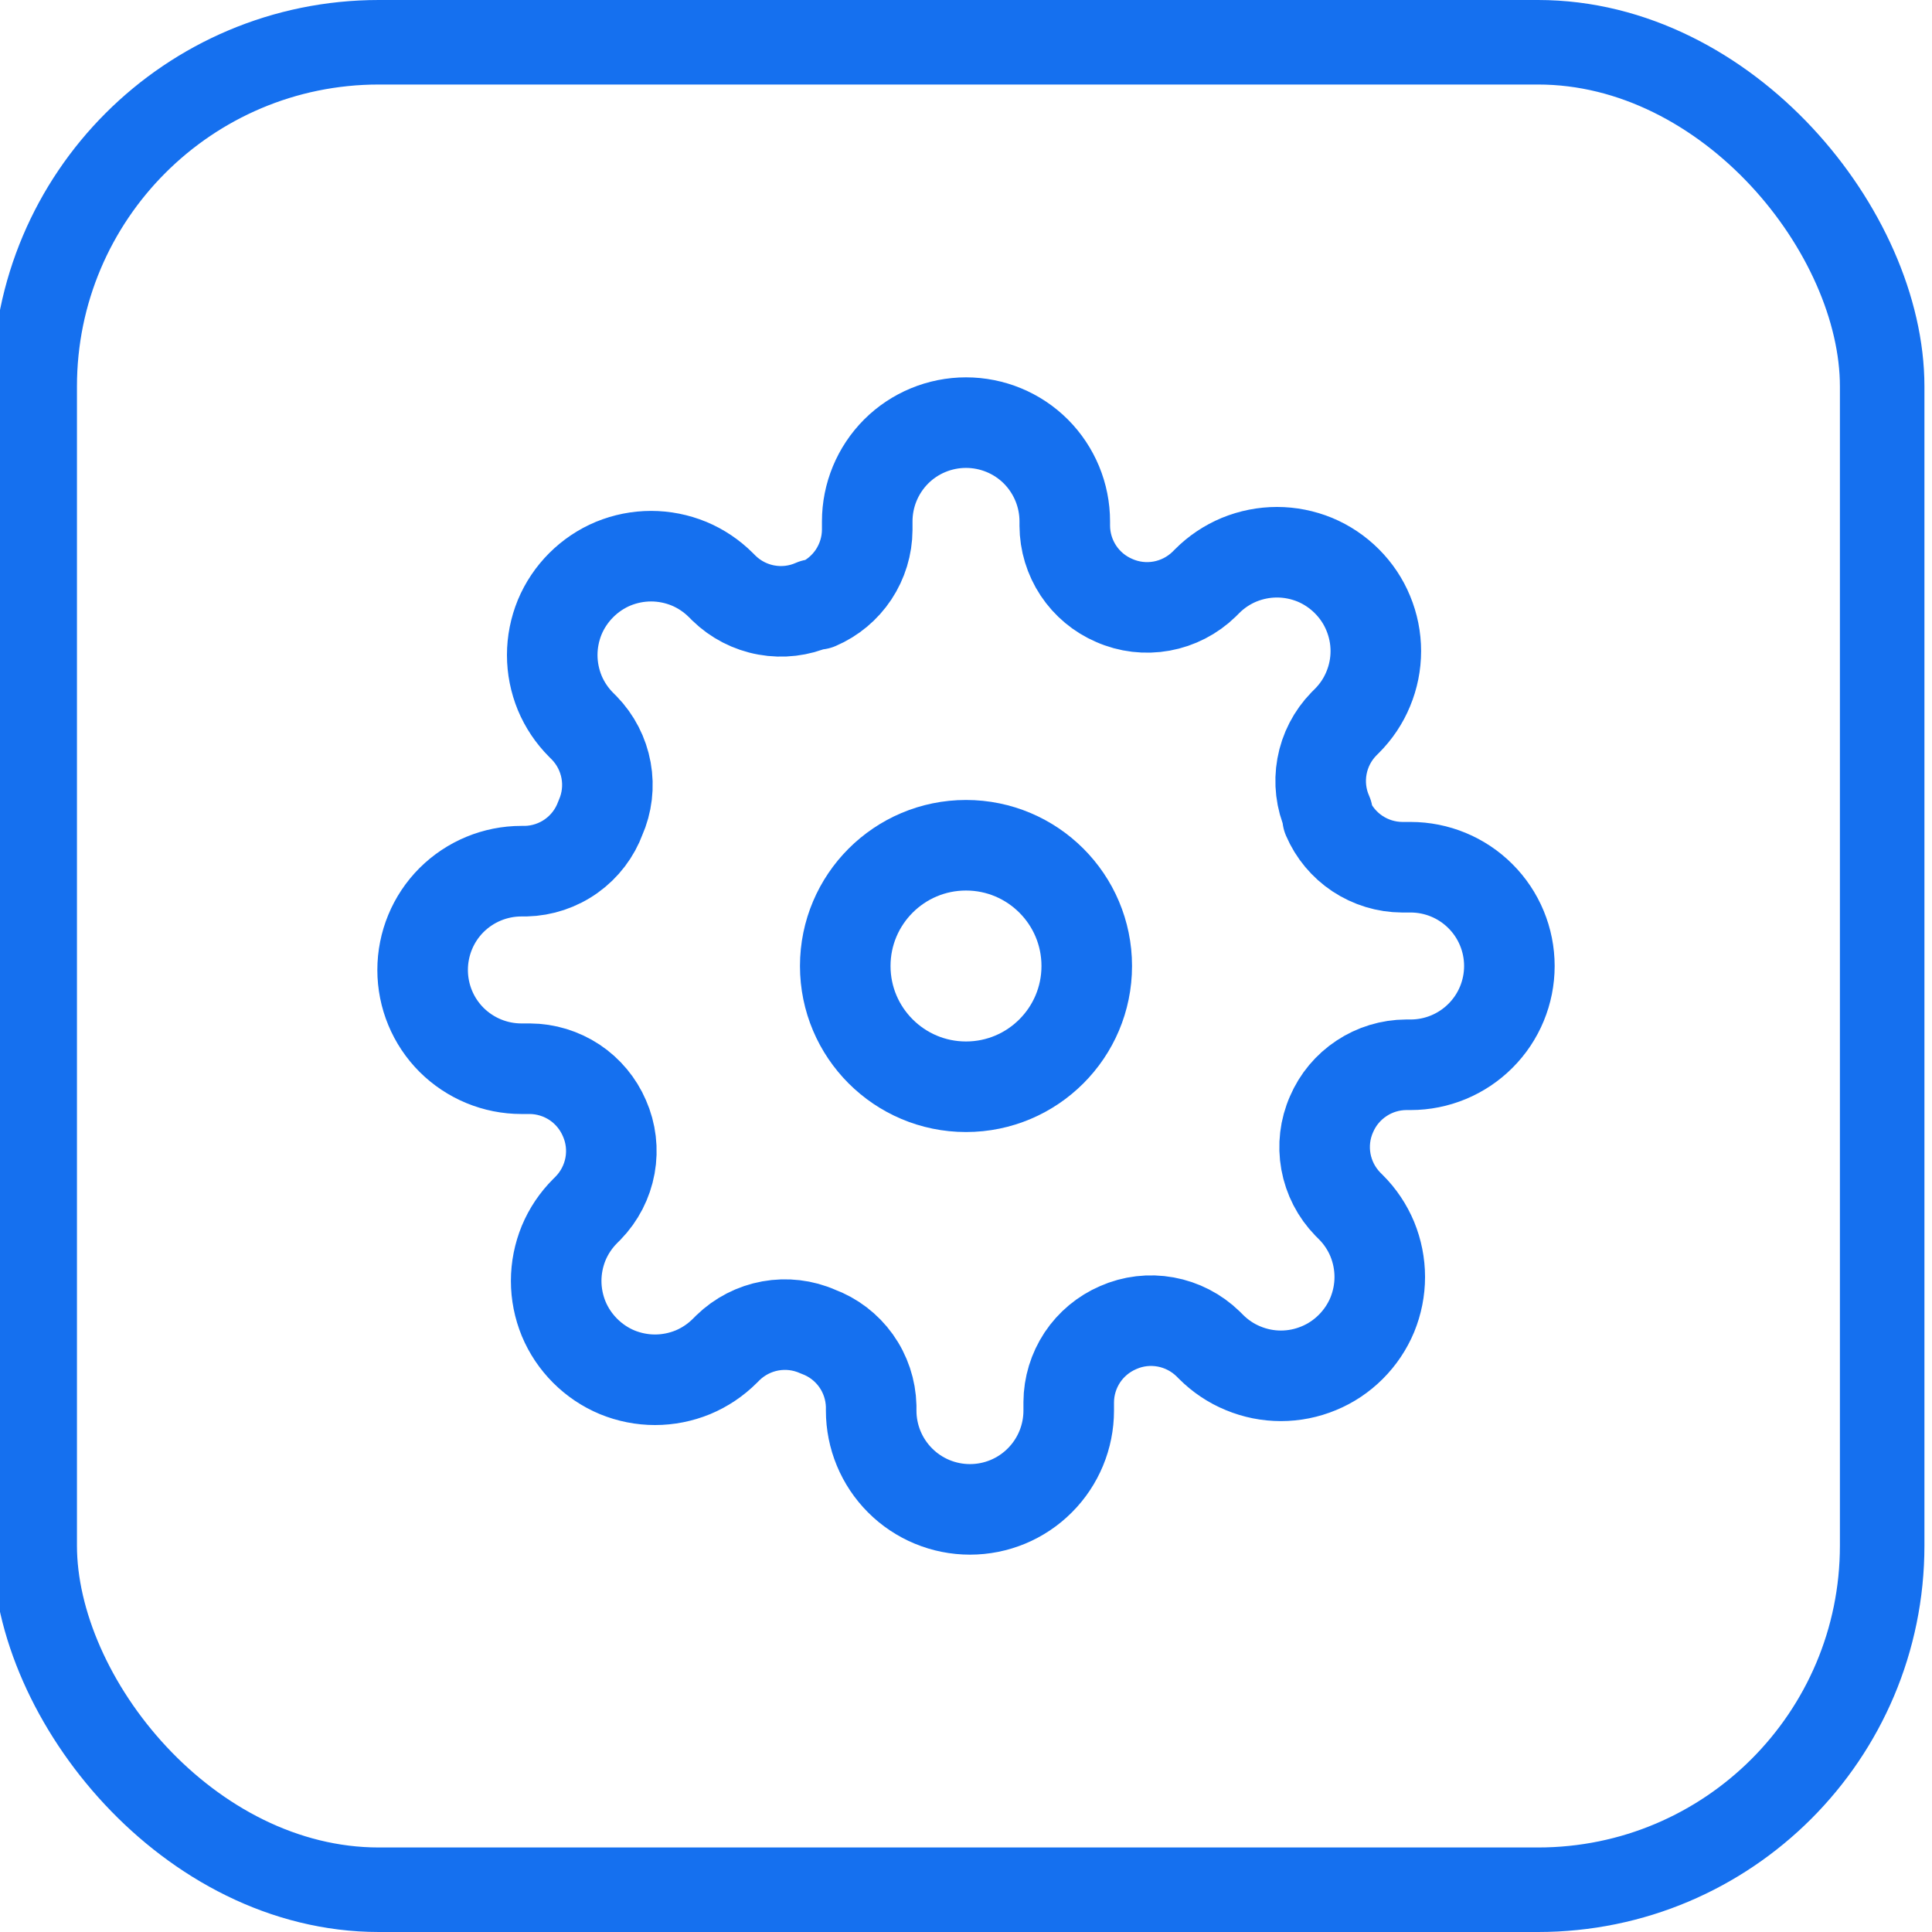
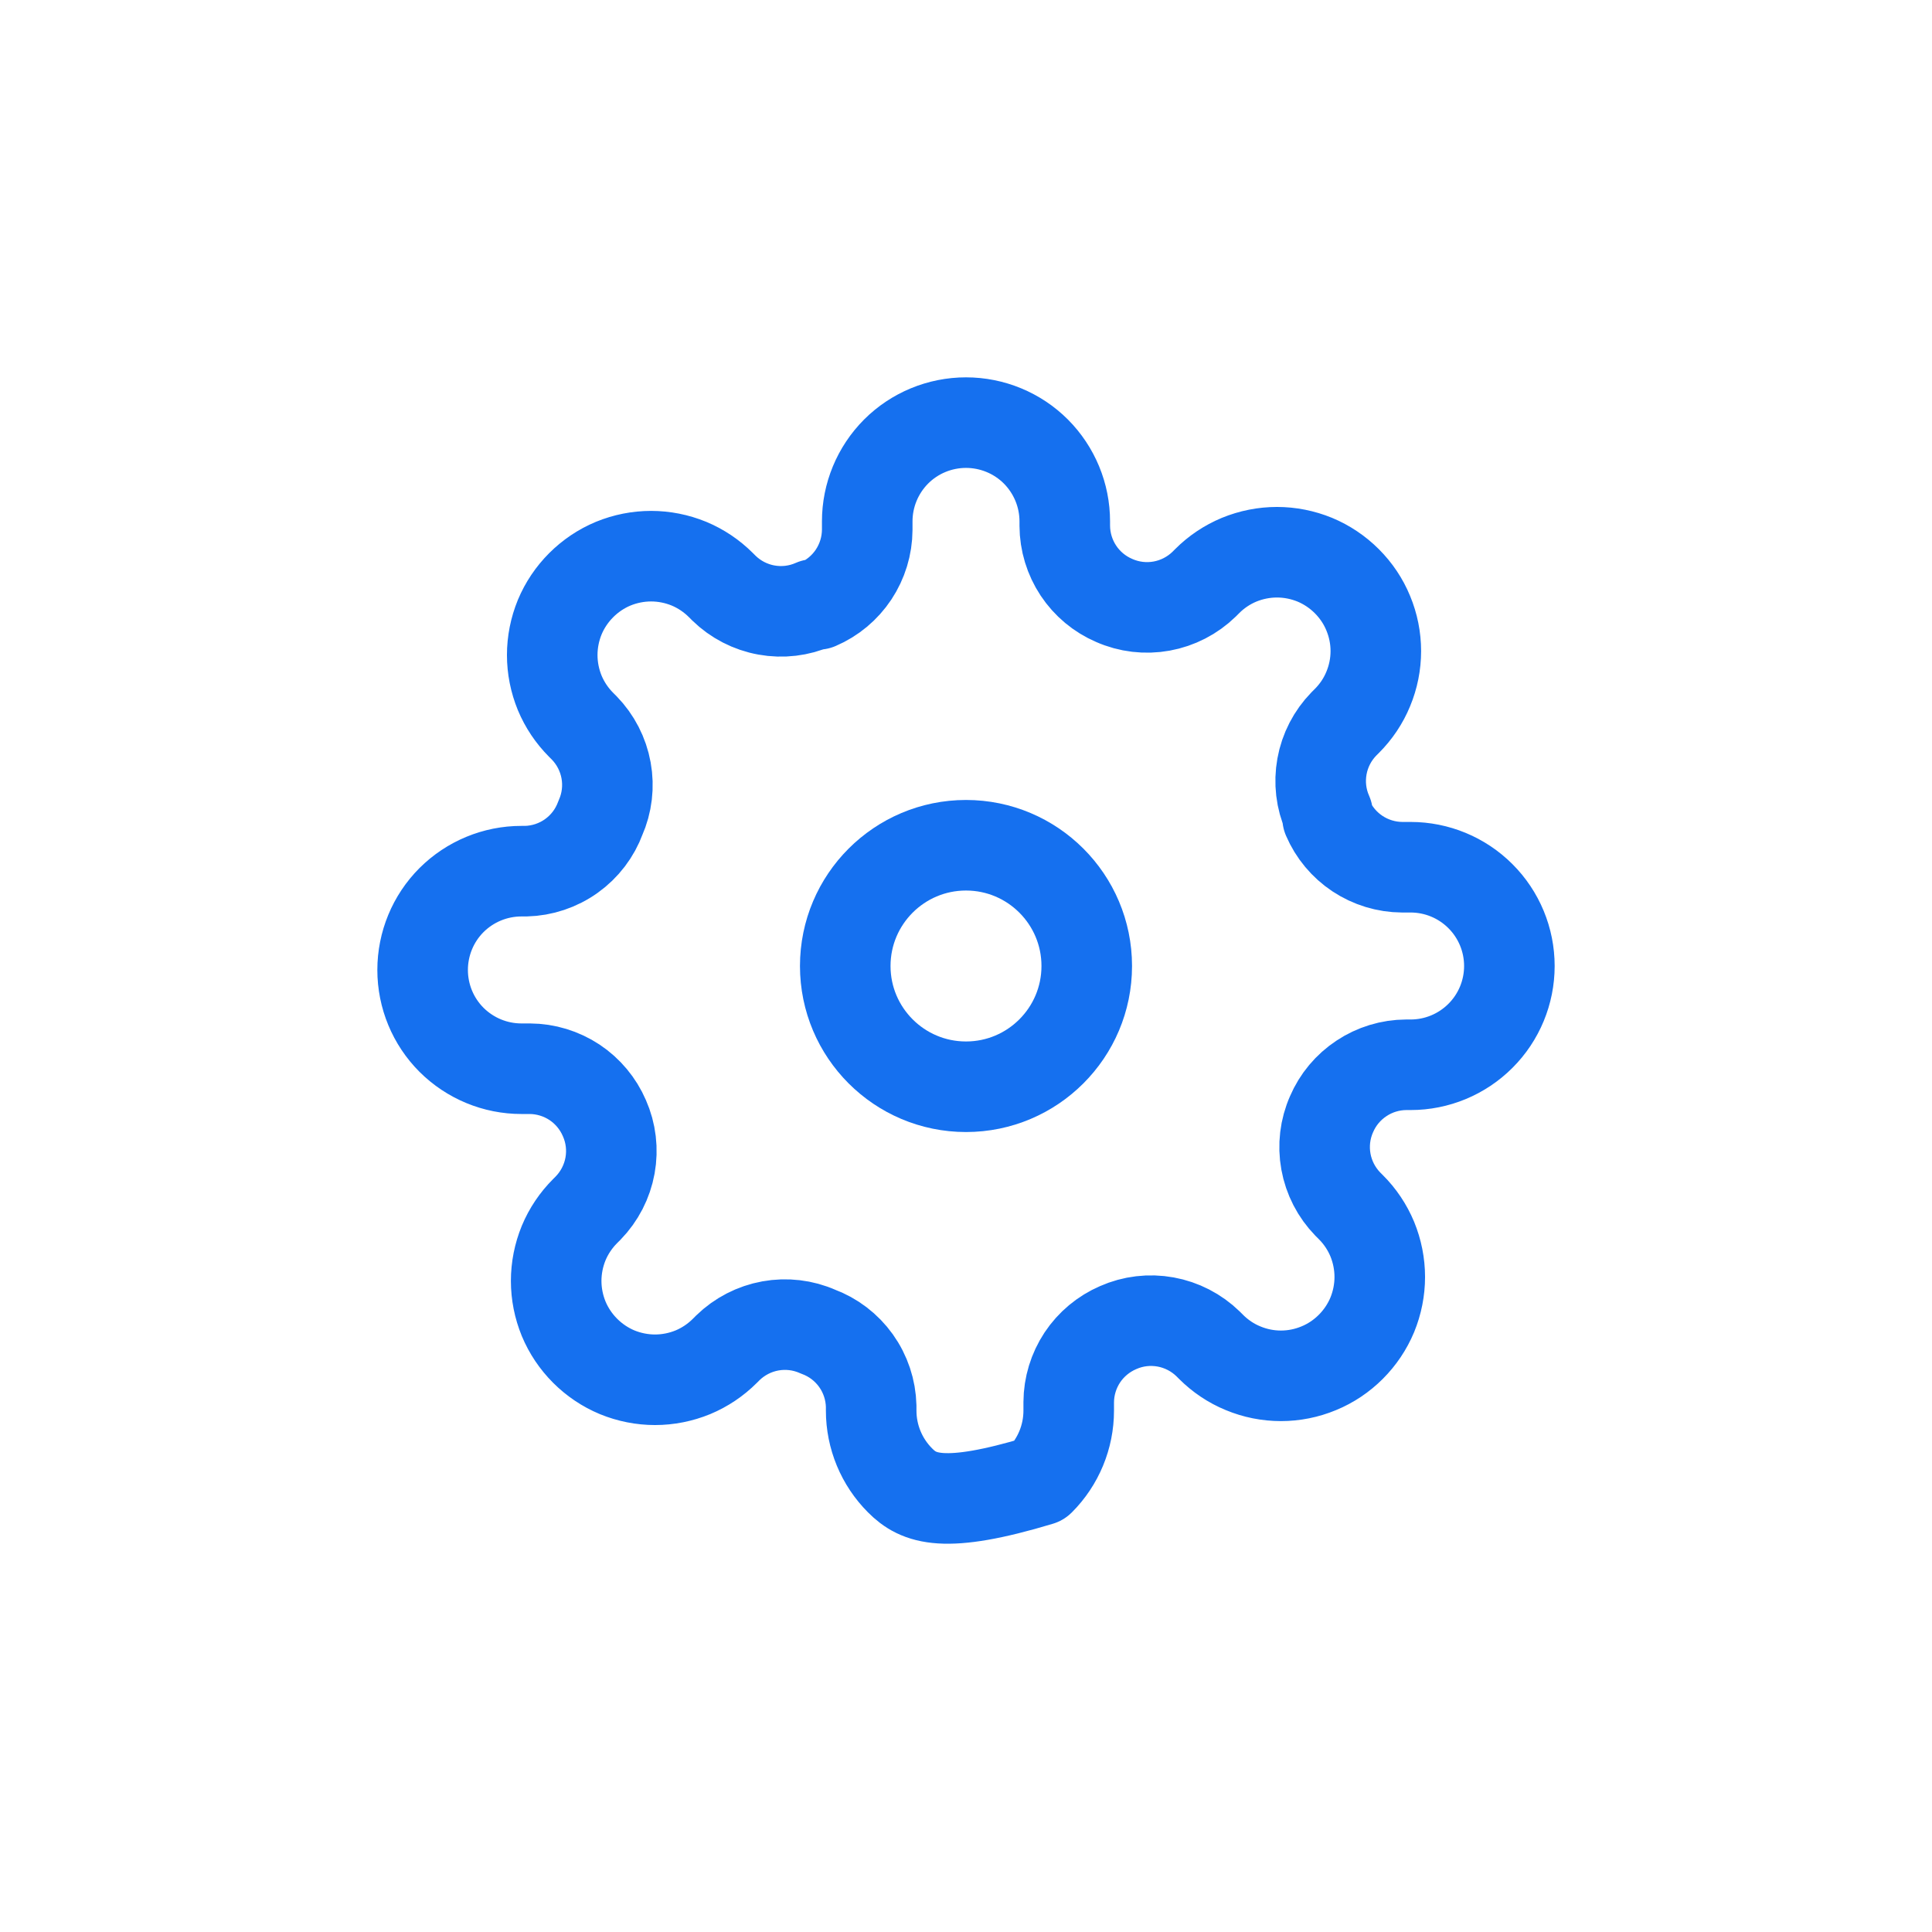
<svg xmlns="http://www.w3.org/2000/svg" data-v-7eadacc9="" width="24" height="24" viewBox="0 0 24 24" fill="none" class="menu-link__icon-left">
  <g clip-path="url(#clip0_2437_54003)" fill="none">
-     <rect x="0.431" y="0.525" width="22.95" height="22.95" rx="4.275" stroke="#1570EF" stroke-width="1.05px" fill="none" />
    <path d="M12 13.5C12.828 13.5 13.5 12.828 13.5 12C13.5 11.172 12.828 10.5 12 10.5C11.172 10.5 10.5 11.172 10.5 12C10.5 12.828 11.172 13.5 12 13.5Z" stroke="#1570EF" stroke-width="1.125px" stroke-linecap="round" stroke-linejoin="round" fill="none" />
-     <path d="M16.541 13.841C16.459 14.026 16.435 14.231 16.471 14.43C16.507 14.629 16.602 14.813 16.743 14.958L16.78 14.995C16.894 15.108 16.985 15.244 17.047 15.393C17.108 15.542 17.14 15.702 17.14 15.863C17.14 16.024 17.108 16.184 17.047 16.333C16.985 16.482 16.894 16.617 16.78 16.731C16.666 16.845 16.531 16.936 16.382 16.997C16.233 17.059 16.073 17.091 15.912 17.091C15.751 17.091 15.591 17.059 15.442 16.997C15.293 16.936 15.158 16.845 15.044 16.731L15.007 16.694C14.862 16.553 14.678 16.458 14.479 16.422C14.28 16.386 14.075 16.41 13.89 16.492C13.709 16.57 13.554 16.699 13.445 16.863C13.336 17.028 13.277 17.221 13.276 17.418V17.523C13.276 17.848 13.147 18.16 12.917 18.39C12.687 18.621 12.375 18.75 12.049 18.75C11.724 18.75 11.411 18.621 11.181 18.39C10.951 18.16 10.822 17.848 10.822 17.523V17.468C10.817 17.264 10.751 17.067 10.633 16.902C10.515 16.737 10.35 16.611 10.159 16.541C9.974 16.459 9.769 16.435 9.57 16.471C9.371 16.507 9.187 16.602 9.042 16.743L9.005 16.78C8.891 16.894 8.756 16.985 8.607 17.047C8.458 17.108 8.298 17.14 8.137 17.14C7.976 17.14 7.816 17.108 7.667 17.047C7.518 16.985 7.383 16.894 7.269 16.78C7.155 16.666 7.064 16.531 7.002 16.382C6.941 16.233 6.909 16.073 6.909 15.912C6.909 15.751 6.941 15.591 7.002 15.442C7.064 15.293 7.155 15.158 7.269 15.044L7.306 15.007C7.447 14.862 7.542 14.678 7.578 14.479C7.614 14.28 7.59 14.075 7.508 13.89C7.43 13.709 7.301 13.554 7.137 13.445C6.972 13.336 6.779 13.277 6.582 13.276H6.477C6.152 13.276 5.84 13.147 5.609 12.917C5.379 12.687 5.25 12.375 5.25 12.049C5.25 11.724 5.379 11.411 5.609 11.181C5.84 10.951 6.152 10.822 6.477 10.822H6.532C6.736 10.817 6.933 10.751 7.098 10.633C7.263 10.515 7.389 10.35 7.459 10.159C7.541 9.974 7.565 9.769 7.529 9.57C7.493 9.371 7.398 9.187 7.257 9.042L7.22 9.005C7.106 8.891 7.015 8.756 6.953 8.607C6.892 8.458 6.86 8.298 6.86 8.137C6.86 7.976 6.892 7.816 6.953 7.667C7.015 7.518 7.106 7.383 7.22 7.269C7.334 7.155 7.469 7.064 7.618 7.002C7.767 6.941 7.927 6.909 8.088 6.909C8.249 6.909 8.409 6.941 8.558 7.002C8.707 7.064 8.842 7.155 8.956 7.269L8.993 7.306C9.138 7.447 9.321 7.542 9.521 7.578C9.72 7.614 9.925 7.59 10.11 7.508H10.159C10.341 7.43 10.495 7.301 10.604 7.137C10.713 6.972 10.772 6.779 10.773 6.582V6.477C10.773 6.152 10.902 5.84 11.132 5.609C11.362 5.379 11.675 5.25 12 5.25C12.325 5.25 12.638 5.379 12.868 5.609C13.098 5.84 13.227 6.152 13.227 6.477V6.532C13.228 6.73 13.287 6.923 13.396 7.088C13.505 7.252 13.659 7.381 13.841 7.459C14.026 7.541 14.231 7.565 14.43 7.529C14.629 7.493 14.813 7.398 14.958 7.257L14.995 7.22C15.108 7.106 15.244 7.015 15.393 6.953C15.542 6.892 15.702 6.86 15.863 6.86C16.024 6.86 16.184 6.892 16.333 6.953C16.482 7.015 16.617 7.106 16.731 7.22C16.845 7.334 16.936 7.469 16.997 7.618C17.059 7.767 17.091 7.927 17.091 8.088C17.091 8.249 17.059 8.409 16.997 8.558C16.936 8.707 16.845 8.842 16.731 8.956L16.694 8.993C16.553 9.138 16.458 9.321 16.422 9.521C16.386 9.72 16.41 9.925 16.492 10.11V10.159C16.57 10.341 16.699 10.495 16.863 10.604C17.028 10.713 17.221 10.772 17.418 10.773H17.523C17.848 10.773 18.16 10.902 18.39 11.132C18.621 11.362 18.75 11.675 18.75 12C18.75 12.325 18.621 12.638 18.39 12.868C18.16 13.098 17.848 13.227 17.523 13.227H17.468C17.27 13.228 17.077 13.287 16.913 13.396C16.748 13.505 16.619 13.659 16.541 13.841Z" stroke="#1570EF" stroke-width="1.125px" stroke-linecap="round" stroke-linejoin="round" fill="none" />
+     <path d="M16.541 13.841C16.459 14.026 16.435 14.231 16.471 14.43C16.507 14.629 16.602 14.813 16.743 14.958L16.78 14.995C16.894 15.108 16.985 15.244 17.047 15.393C17.108 15.542 17.14 15.702 17.14 15.863C17.14 16.024 17.108 16.184 17.047 16.333C16.985 16.482 16.894 16.617 16.78 16.731C16.666 16.845 16.531 16.936 16.382 16.997C16.233 17.059 16.073 17.091 15.912 17.091C15.751 17.091 15.591 17.059 15.442 16.997C15.293 16.936 15.158 16.845 15.044 16.731L15.007 16.694C14.862 16.553 14.678 16.458 14.479 16.422C14.28 16.386 14.075 16.41 13.89 16.492C13.709 16.57 13.554 16.699 13.445 16.863C13.336 17.028 13.277 17.221 13.276 17.418V17.523C13.276 17.848 13.147 18.16 12.917 18.39C11.724 18.75 11.411 18.621 11.181 18.39C10.951 18.16 10.822 17.848 10.822 17.523V17.468C10.817 17.264 10.751 17.067 10.633 16.902C10.515 16.737 10.35 16.611 10.159 16.541C9.974 16.459 9.769 16.435 9.57 16.471C9.371 16.507 9.187 16.602 9.042 16.743L9.005 16.78C8.891 16.894 8.756 16.985 8.607 17.047C8.458 17.108 8.298 17.14 8.137 17.14C7.976 17.14 7.816 17.108 7.667 17.047C7.518 16.985 7.383 16.894 7.269 16.78C7.155 16.666 7.064 16.531 7.002 16.382C6.941 16.233 6.909 16.073 6.909 15.912C6.909 15.751 6.941 15.591 7.002 15.442C7.064 15.293 7.155 15.158 7.269 15.044L7.306 15.007C7.447 14.862 7.542 14.678 7.578 14.479C7.614 14.28 7.59 14.075 7.508 13.89C7.43 13.709 7.301 13.554 7.137 13.445C6.972 13.336 6.779 13.277 6.582 13.276H6.477C6.152 13.276 5.84 13.147 5.609 12.917C5.379 12.687 5.25 12.375 5.25 12.049C5.25 11.724 5.379 11.411 5.609 11.181C5.84 10.951 6.152 10.822 6.477 10.822H6.532C6.736 10.817 6.933 10.751 7.098 10.633C7.263 10.515 7.389 10.35 7.459 10.159C7.541 9.974 7.565 9.769 7.529 9.57C7.493 9.371 7.398 9.187 7.257 9.042L7.22 9.005C7.106 8.891 7.015 8.756 6.953 8.607C6.892 8.458 6.86 8.298 6.86 8.137C6.86 7.976 6.892 7.816 6.953 7.667C7.015 7.518 7.106 7.383 7.22 7.269C7.334 7.155 7.469 7.064 7.618 7.002C7.767 6.941 7.927 6.909 8.088 6.909C8.249 6.909 8.409 6.941 8.558 7.002C8.707 7.064 8.842 7.155 8.956 7.269L8.993 7.306C9.138 7.447 9.321 7.542 9.521 7.578C9.72 7.614 9.925 7.59 10.11 7.508H10.159C10.341 7.43 10.495 7.301 10.604 7.137C10.713 6.972 10.772 6.779 10.773 6.582V6.477C10.773 6.152 10.902 5.84 11.132 5.609C11.362 5.379 11.675 5.25 12 5.25C12.325 5.25 12.638 5.379 12.868 5.609C13.098 5.84 13.227 6.152 13.227 6.477V6.532C13.228 6.73 13.287 6.923 13.396 7.088C13.505 7.252 13.659 7.381 13.841 7.459C14.026 7.541 14.231 7.565 14.43 7.529C14.629 7.493 14.813 7.398 14.958 7.257L14.995 7.22C15.108 7.106 15.244 7.015 15.393 6.953C15.542 6.892 15.702 6.86 15.863 6.86C16.024 6.86 16.184 6.892 16.333 6.953C16.482 7.015 16.617 7.106 16.731 7.22C16.845 7.334 16.936 7.469 16.997 7.618C17.059 7.767 17.091 7.927 17.091 8.088C17.091 8.249 17.059 8.409 16.997 8.558C16.936 8.707 16.845 8.842 16.731 8.956L16.694 8.993C16.553 9.138 16.458 9.321 16.422 9.521C16.386 9.72 16.41 9.925 16.492 10.11V10.159C16.57 10.341 16.699 10.495 16.863 10.604C17.028 10.713 17.221 10.772 17.418 10.773H17.523C17.848 10.773 18.16 10.902 18.39 11.132C18.621 11.362 18.75 11.675 18.75 12C18.75 12.325 18.621 12.638 18.39 12.868C18.16 13.098 17.848 13.227 17.523 13.227H17.468C17.27 13.228 17.077 13.287 16.913 13.396C16.748 13.505 16.619 13.659 16.541 13.841Z" stroke="#1570EF" stroke-width="1.125px" stroke-linecap="round" stroke-linejoin="round" fill="none" />
  </g>
  <defs>
    <clipPath id="clip0_2437_54003">
      <rect width="24" height="24" fill="white" />
    </clipPath>
  </defs>
</svg>